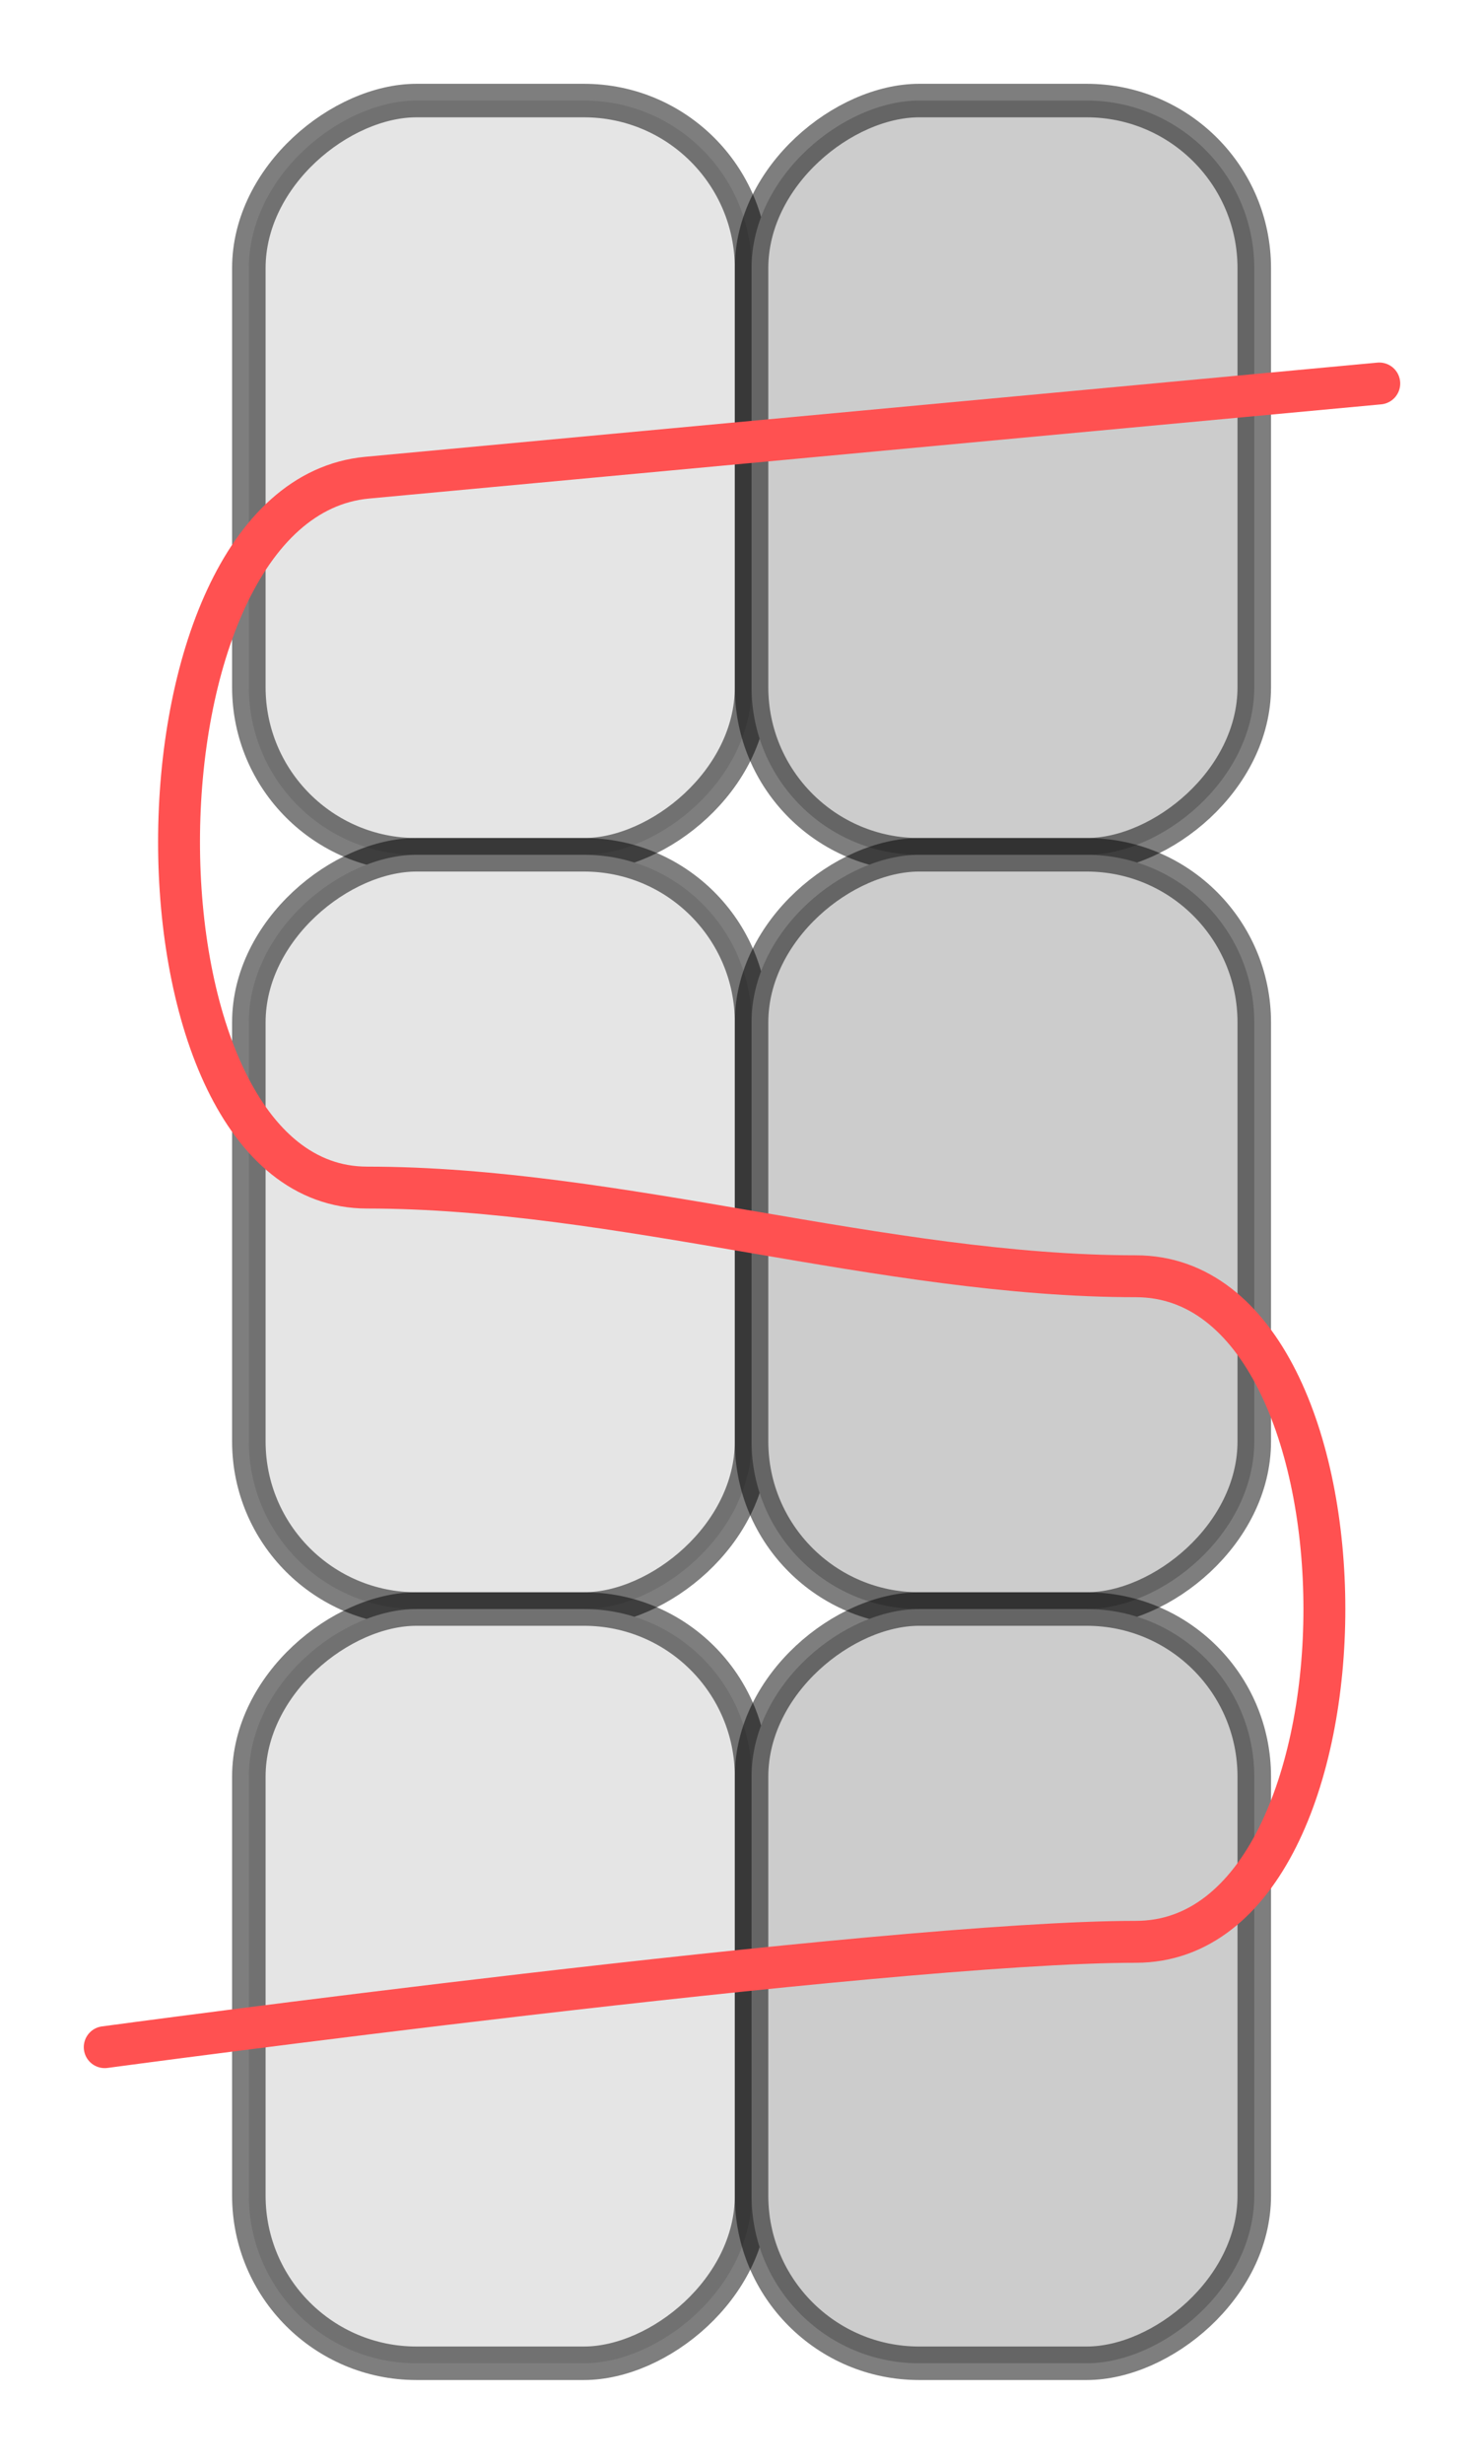
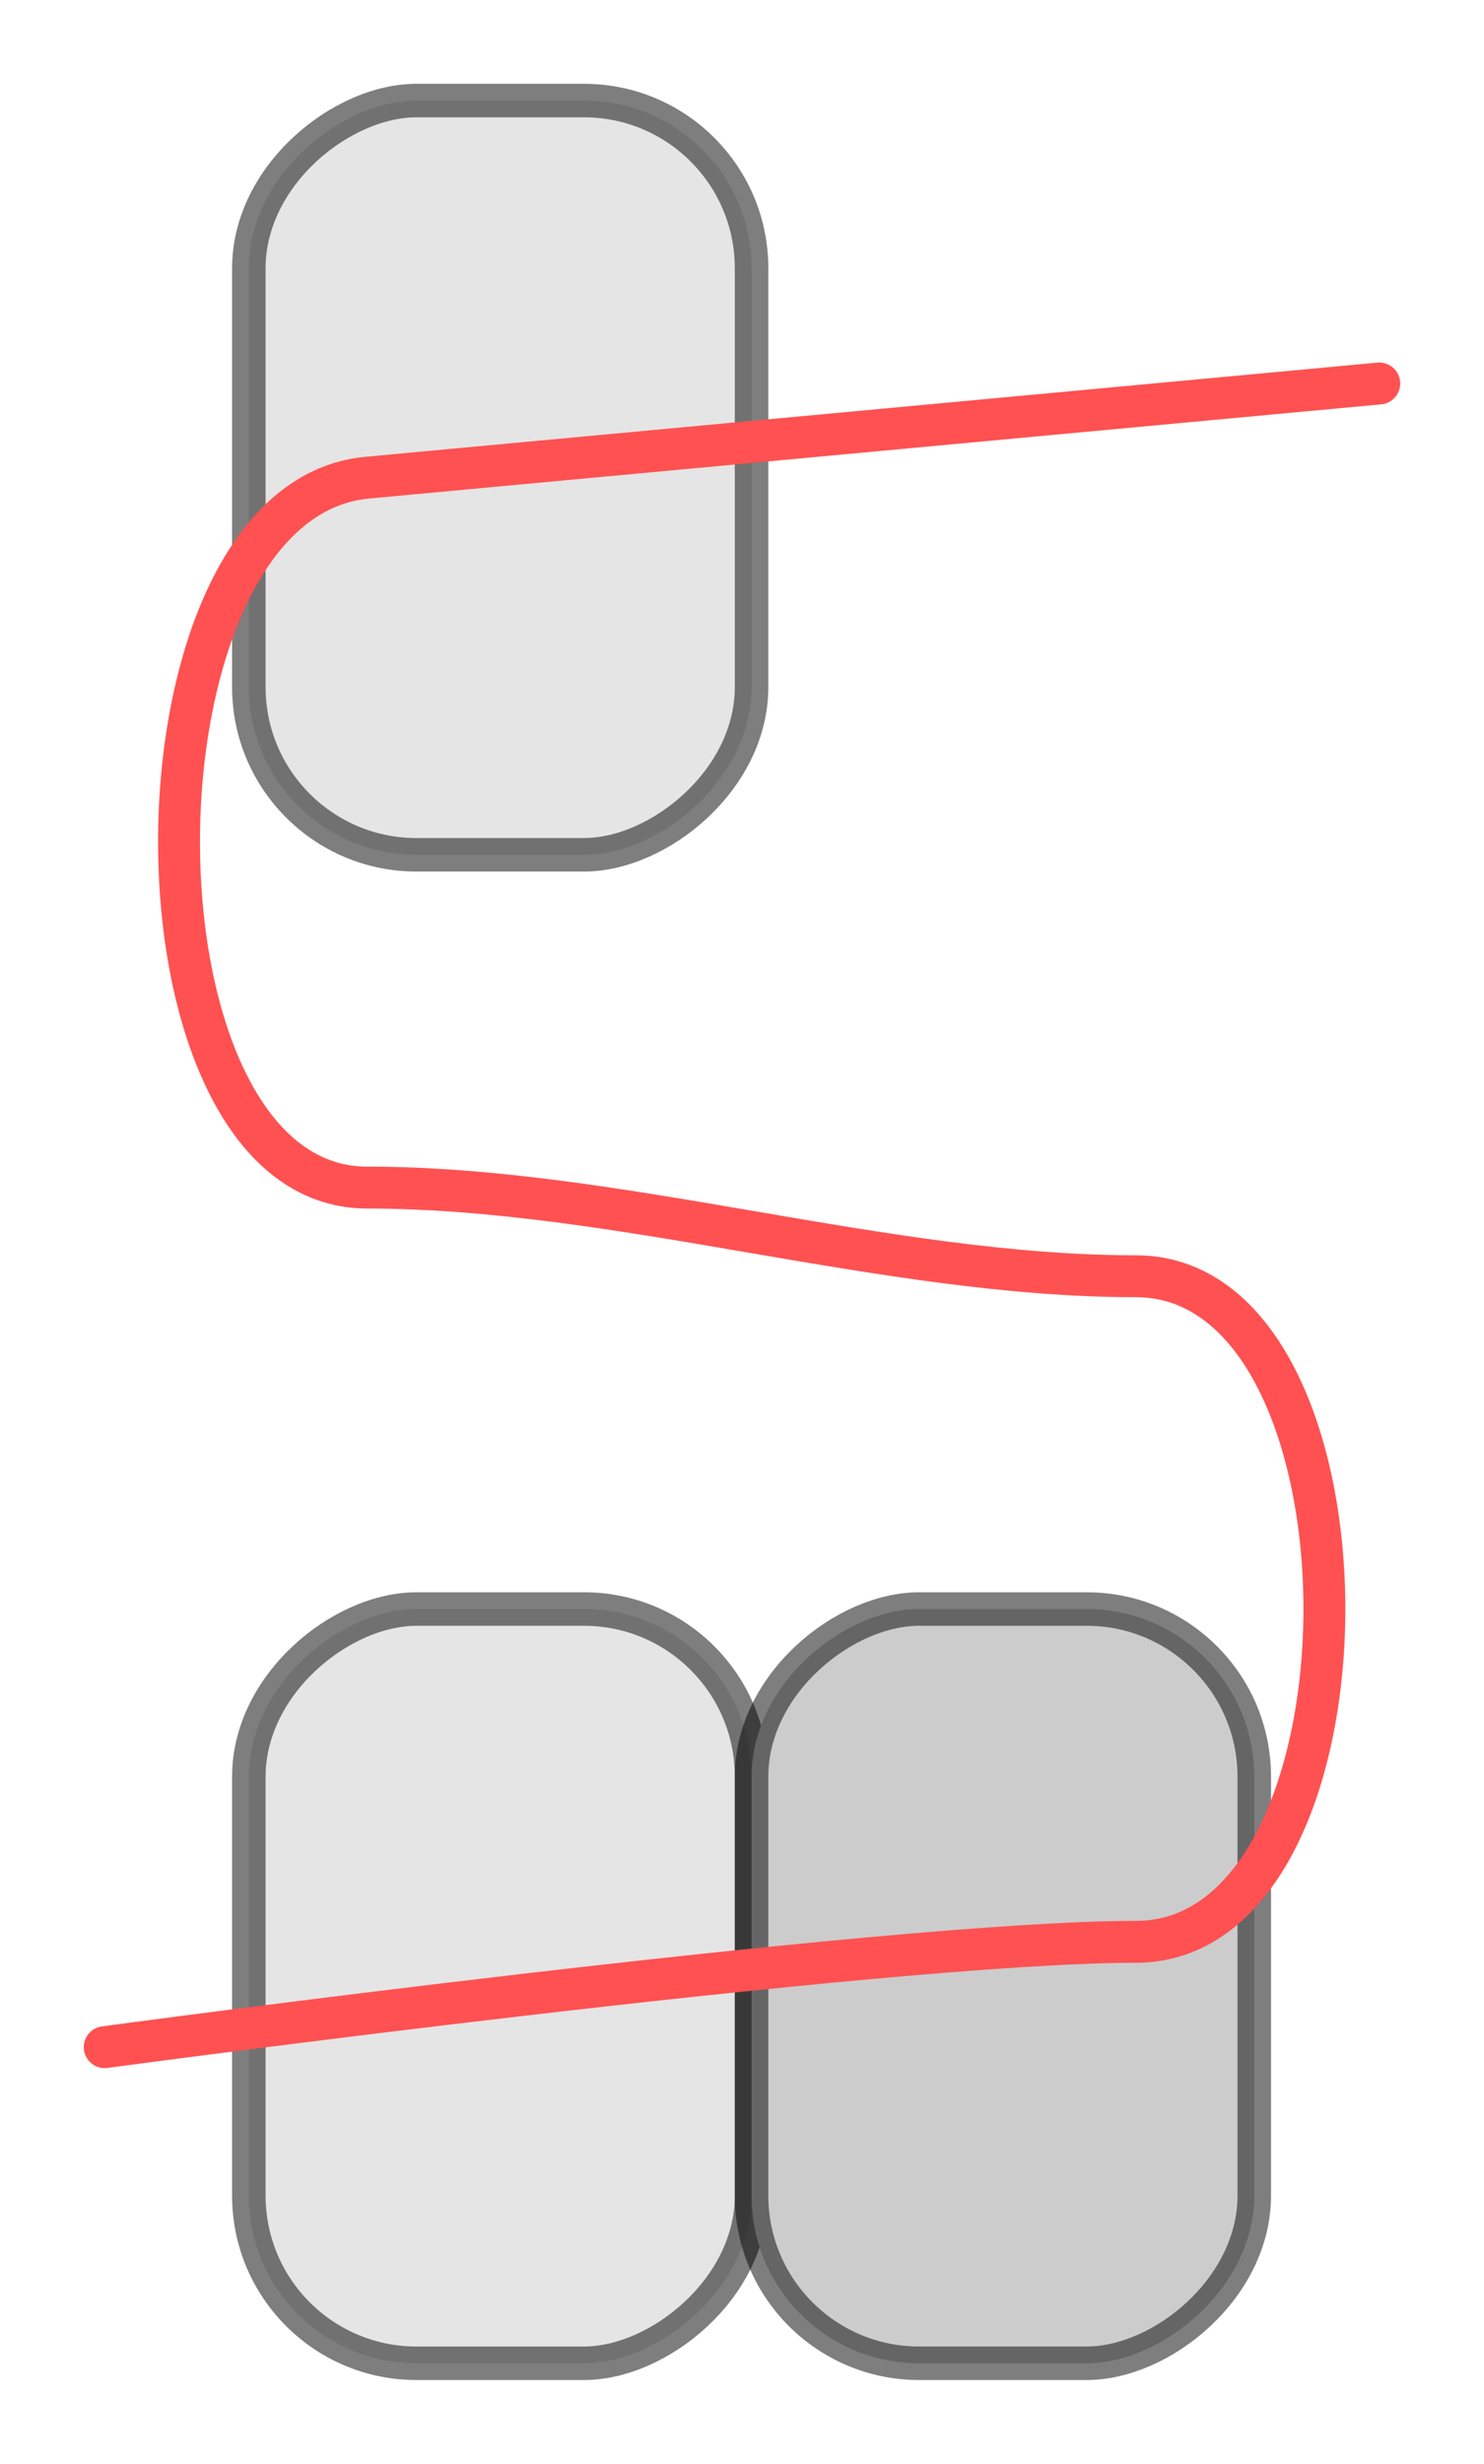
<svg xmlns="http://www.w3.org/2000/svg" xmlns:ns1="http://www.inkscape.org/namespaces/inkscape" xmlns:ns2="http://sodipodi.sourceforge.net/DTD/sodipodi-0.dtd" width="17.712mm" height="29.4mm" viewBox="0 0 17.712 29.4" version="1.1" id="svg1" ns1:version="1.1.2 (0a00cf5339, 2022-02-04)" ns2:docname="SingleLadder.svg">
  <ns2:namedview id="namedview1" pagecolor="#ffffff" bordercolor="#000000" borderopacity="0.25" ns1:showpageshadow="2" ns1:pageopacity="0.0" ns1:pagecheckerboard="0" ns1:deskcolor="#d1d1d1" ns1:document-units="mm" ns1:zoom="4" ns1:cx="65.25" ns1:cy="72.125" ns1:window-width="1920" ns1:window-height="1097" ns1:window-x="0" ns1:window-y="0" ns1:window-maximized="1" ns1:current-layer="layer1" ns1:pageshadow="2" showgrid="false" fit-margin-top="1" fit-margin-left="1" fit-margin-bottom="1" fit-margin-right="1" />
  <defs id="defs1" />
  <g ns1:label="Layer 1" ns1:groupmode="layer" id="layer1" transform="translate(-86.659,-118.856)">
    <rect style="display:inline;fill:#e5e5e5;fill-opacity:1;fill-rule:evenodd;stroke:#000000;stroke-width:0.4;stroke-linejoin:round;stroke-miterlimit:4;stroke-dasharray:none;stroke-opacity:0.505" id="rect156702" width="9" height="6" x="120.056" y="-95.629" ry="2" transform="rotate(90)" />
-     <rect style="display:inline;fill:#cccccc;fill-opacity:1;fill-rule:evenodd;stroke:#000000;stroke-width:0.4;stroke-linejoin:round;stroke-miterlimit:4;stroke-dasharray:none;stroke-opacity:0.505" id="rect1" width="9" height="6" x="120.056" y="-101.629" ry="2" transform="rotate(90)" />
-     <rect style="display:inline;fill:#e5e5e5;fill-opacity:1;fill-rule:evenodd;stroke:#000000;stroke-width:0.4;stroke-linejoin:round;stroke-miterlimit:4;stroke-dasharray:none;stroke-opacity:0.505" id="rect2" width="9" height="6" x="129.056" y="-95.629" ry="2" transform="rotate(90)" />
-     <rect style="display:inline;fill:#cccccc;fill-opacity:1;fill-rule:evenodd;stroke:#000000;stroke-width:0.4;stroke-linejoin:round;stroke-miterlimit:4;stroke-dasharray:none;stroke-opacity:0.505" id="rect3" width="9" height="6" x="129.056" y="-101.629" ry="2" transform="rotate(90)" />
    <rect style="display:inline;fill:#e5e5e5;fill-opacity:1;fill-rule:evenodd;stroke:#000000;stroke-width:0.4;stroke-linejoin:round;stroke-miterlimit:4;stroke-dasharray:none;stroke-opacity:0.505" id="rect4" width="9" height="6" x="138.056" y="-95.629" ry="2" transform="rotate(90)" />
    <rect style="display:inline;fill:#cccccc;fill-opacity:1;fill-rule:evenodd;stroke:#000000;stroke-width:0.4;stroke-linejoin:round;stroke-miterlimit:4;stroke-dasharray:none;stroke-opacity:0.505" id="rect5" width="9" height="6" x="138.056" y="-101.629" ry="2" transform="rotate(90)" />
    <path style="opacity:1;fill:none;stroke:#ff5151;stroke-width:0.5;stroke-linecap:round;stroke-linejoin:round;stroke-miterlimit:4;stroke-dasharray:none;stroke-opacity:1" d="m 87.909,143.284 c 0,0 9.307,-1.257 12.307,-1.257 3,0 3,-7.942 0,-7.942 -3,-1e-5 -6.175,-1.058 -9.175,-1.058 -3,1e-5 -2.987,-8.193 0,-8.471 l 12.08,-1.124" id="path5" ns2:nodetypes="csccsc" />
  </g>
</svg>